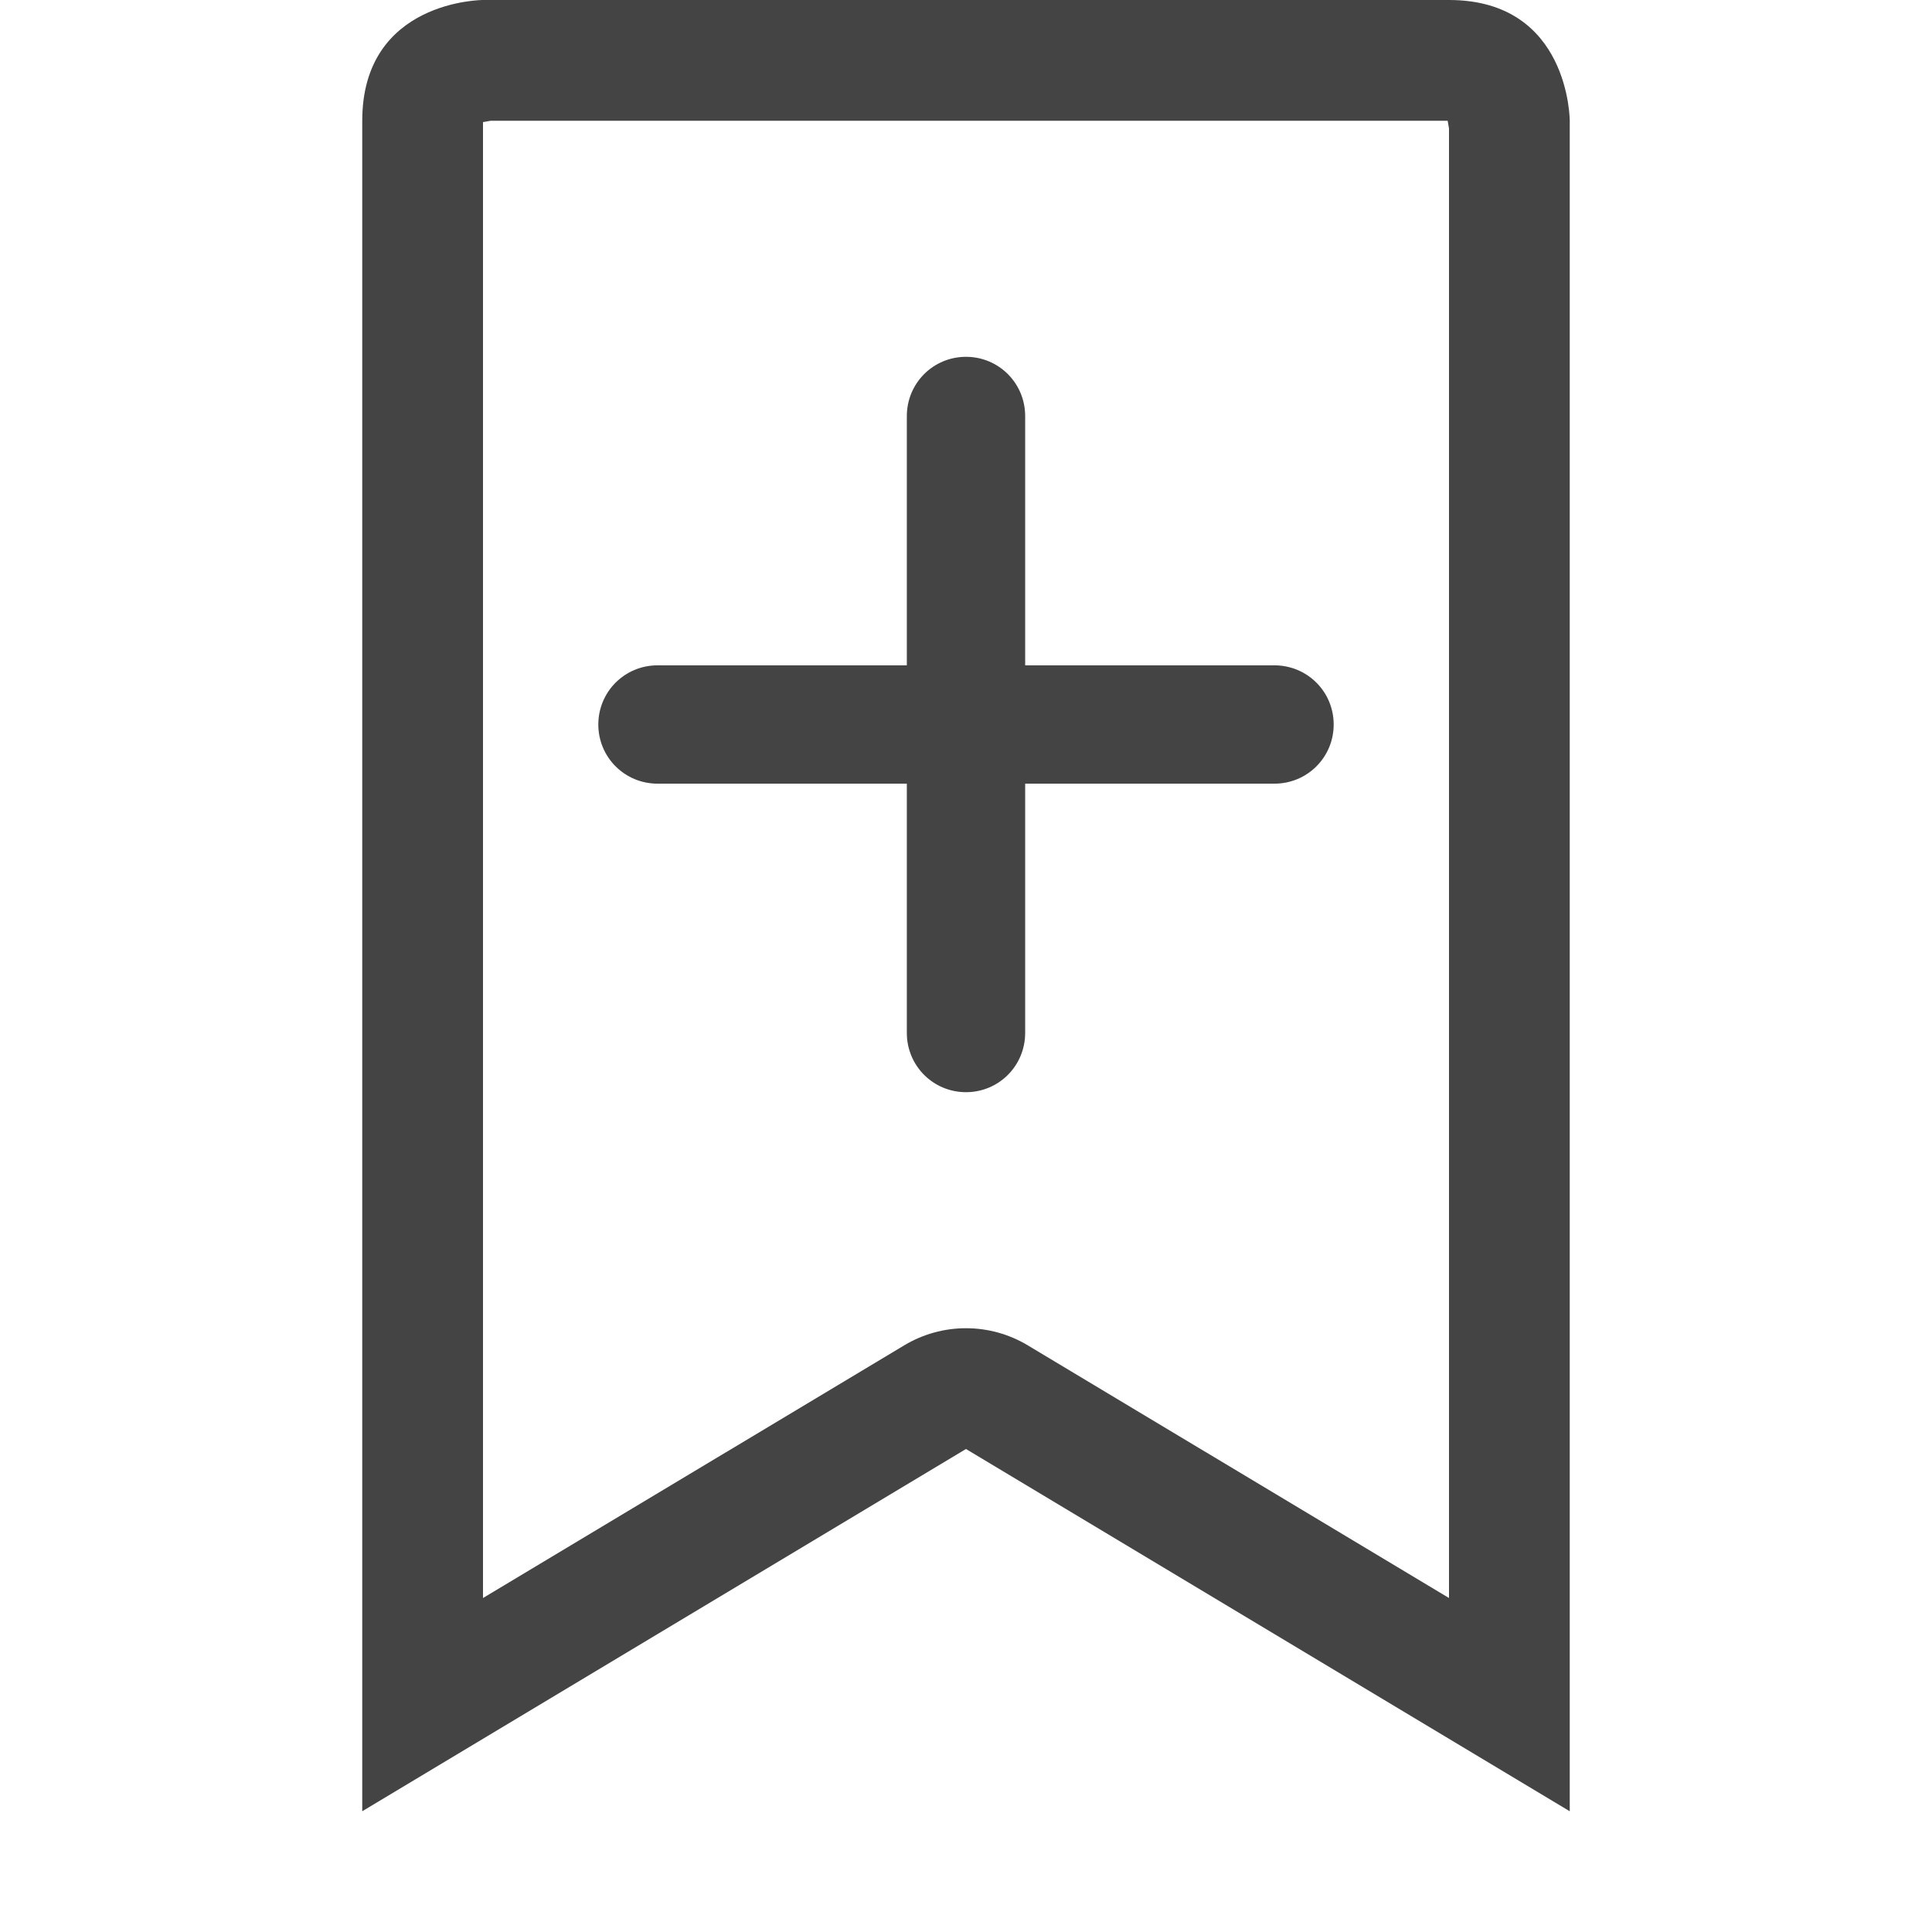
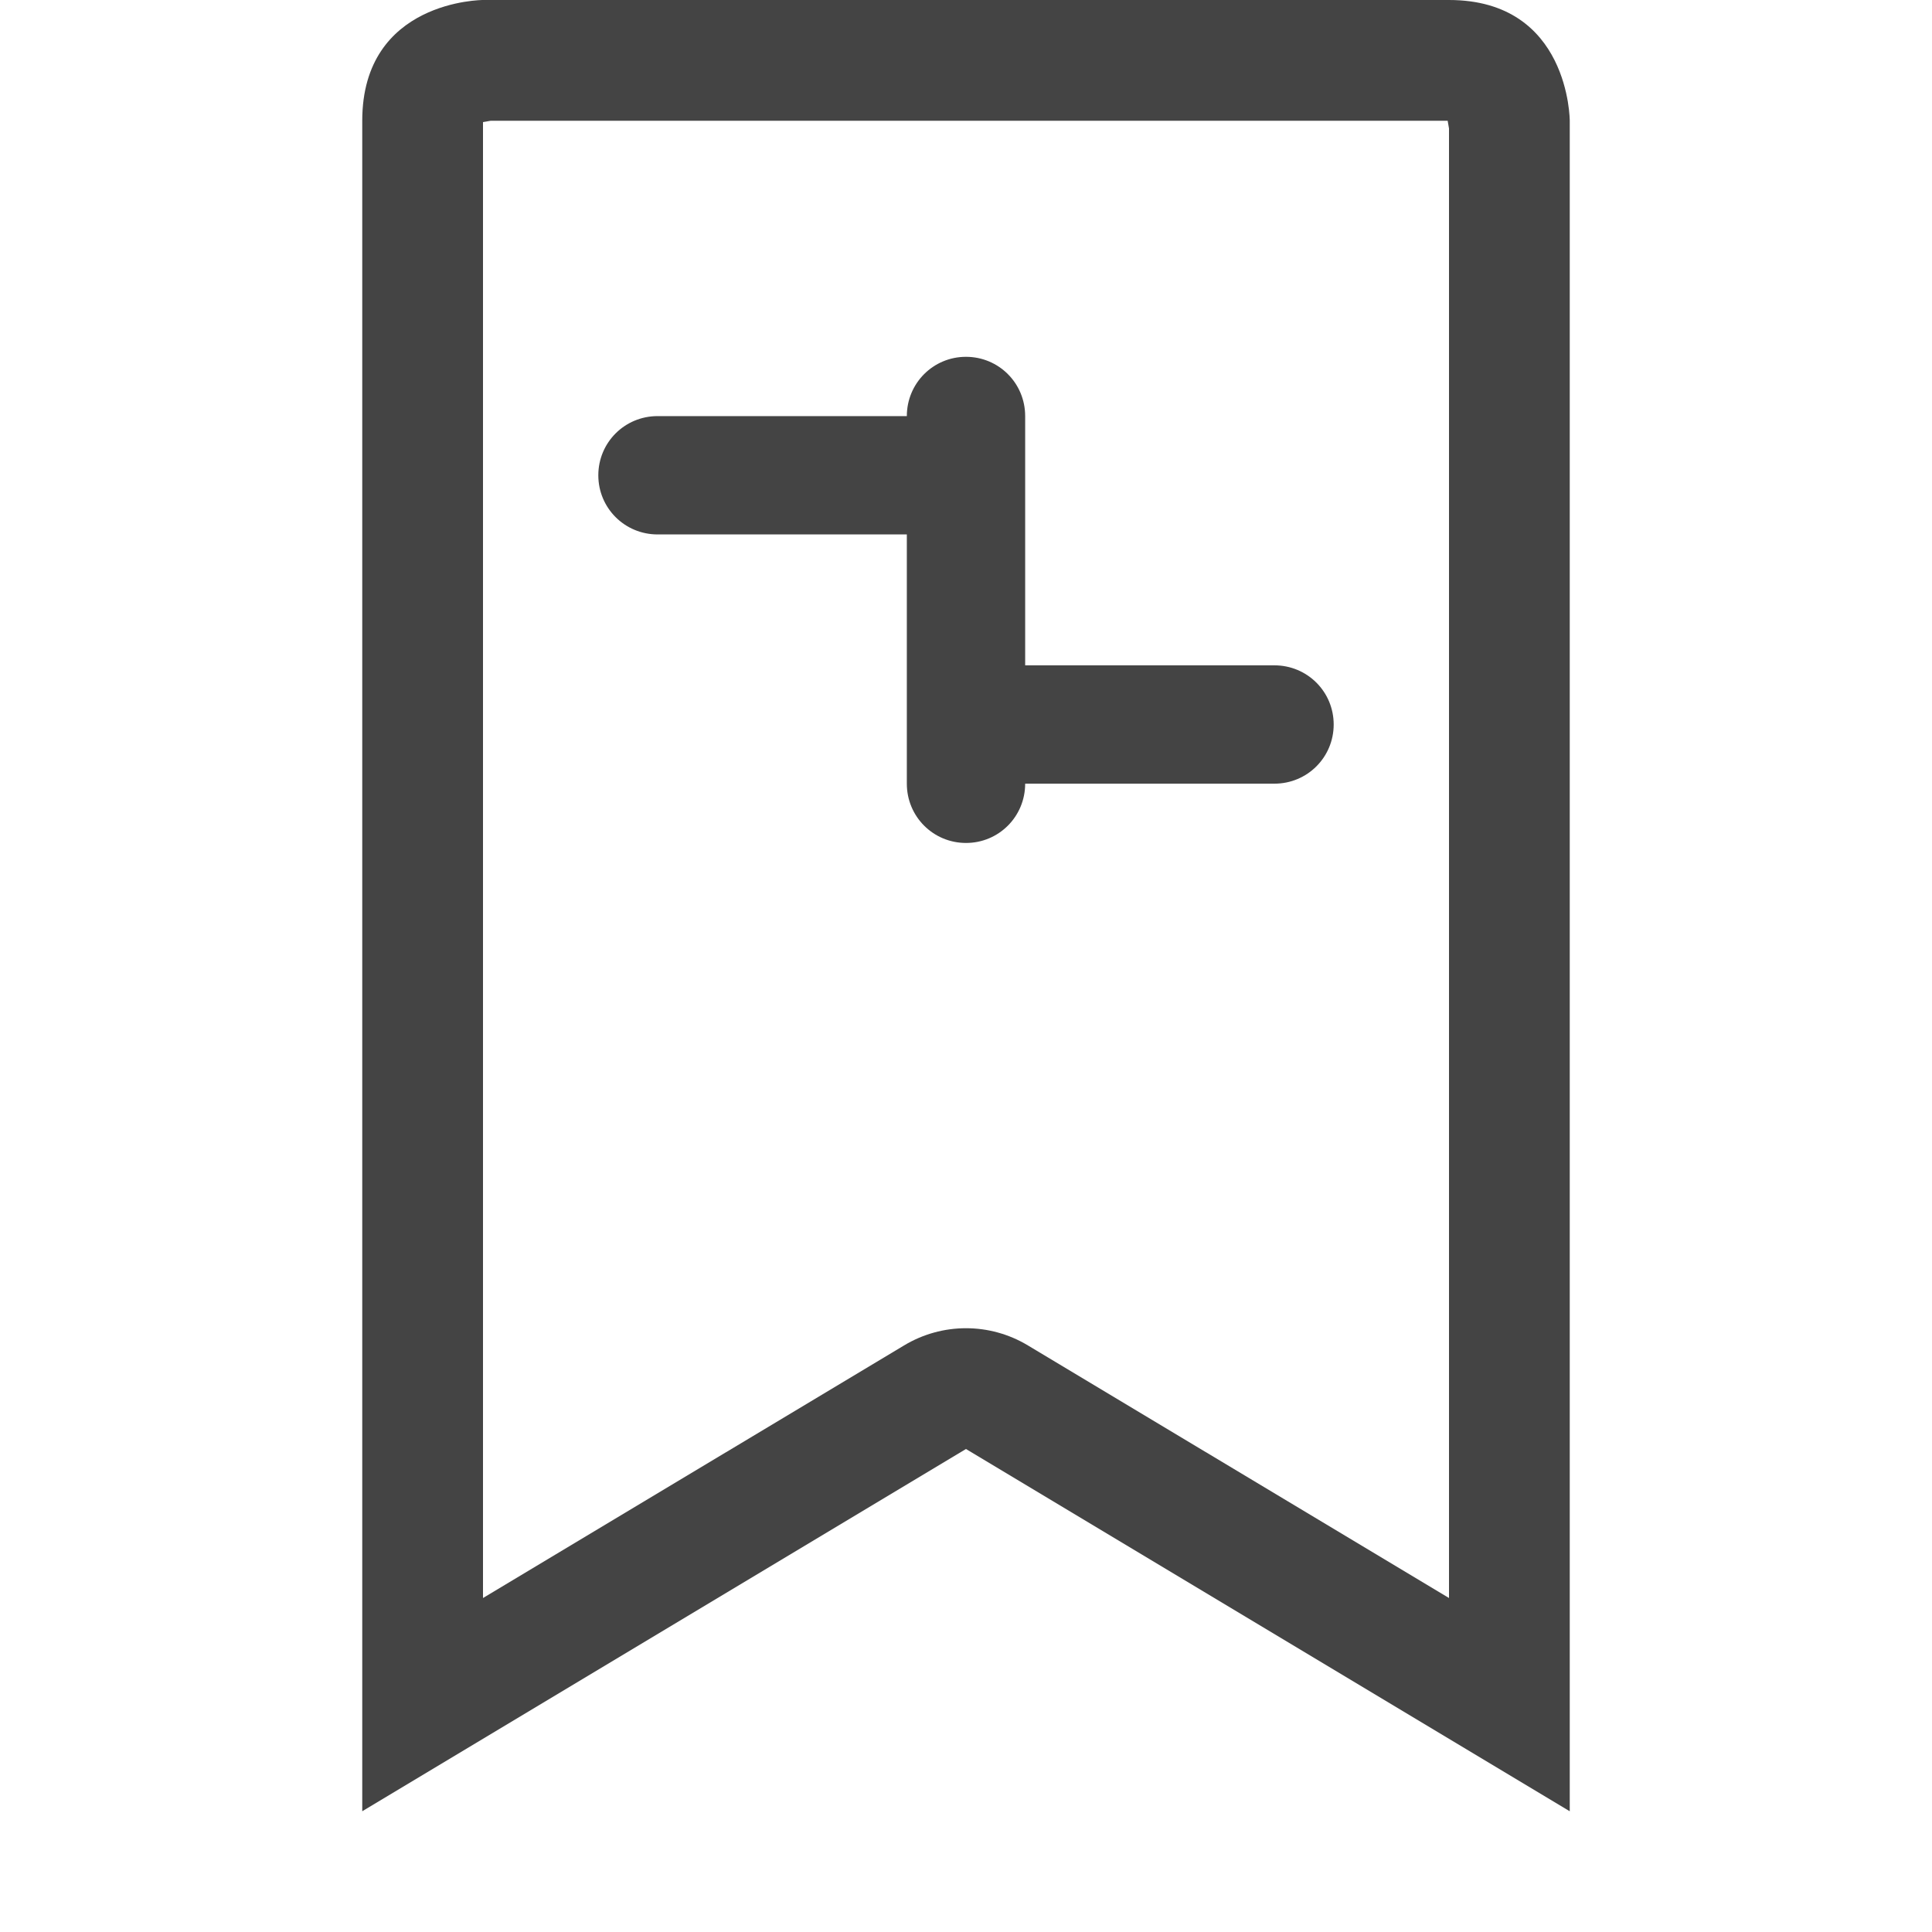
<svg xmlns="http://www.w3.org/2000/svg" style="fill-rule:evenodd;clip-rule:evenodd;stroke-linejoin:round;stroke-miterlimit:2" width="100%" height="100%" viewBox="0 0 16 16" xml:space="preserve">
  <defs>
    <style id="current-color-scheme" type="text/css">
   .ColorScheme-Text { color:#444444; } .ColorScheme-Highlight { color:#4285f4; } .ColorScheme-NeutralText { color:#ff9800; } .ColorScheme-PositiveText { color:#4caf50; } .ColorScheme-NegativeText { color:#f44336; }
  </style>
  </defs>
-   <path style="fill:currentColor;" class="ColorScheme-Text" d="M4,0c0,0 -1,0 -1,1l0,14l5,-3l5,3l0,-14c0,0 0,-1 -1,-1l-8,0Zm8,13.234l0,-12.17l-0.011,-0.064l-7.925,0l-0.064,0.011l0,12.223l3.486,-2.091c0.316,-0.191 0.712,-0.191 1.028,0l3.486,2.091Zm-4.49,-7.724l-0,-2.064c-0,-0.272 0.218,-0.491 0.49,-0.491c0.271,-0 0.49,0.218 0.49,0.491l-0,2.064l2.064,-0c0.272,-0 0.491,0.218 0.491,0.49c-0,0.271 -0.218,0.49 -0.491,0.49l-2.064,-0l-0,2.064c-0,0.272 -0.218,0.491 -0.49,0.491c-0.271,-0 -0.49,-0.218 -0.49,-0.491l-0,-2.064l-2.064,-0c-0.272,-0 -0.491,-0.218 -0.491,-0.49c-0,-0.271 0.218,-0.49 0.491,-0.49l2.064,-0Z" />
+   <path style="fill:currentColor;" class="ColorScheme-Text" d="M4,0c0,0 -1,0 -1,1l0,14l5,-3l5,3l0,-14c0,0 0,-1 -1,-1l-8,0Zm8,13.234l0,-12.17l-0.011,-0.064l-7.925,0l-0.064,0.011l0,12.223l3.486,-2.091c0.316,-0.191 0.712,-0.191 1.028,0l3.486,2.091Zm-4.49,-7.724l-0,-2.064c-0,-0.272 0.218,-0.491 0.49,-0.491c0.271,-0 0.49,0.218 0.49,0.491l-0,2.064l2.064,-0c0.272,-0 0.491,0.218 0.491,0.49c-0,0.271 -0.218,0.49 -0.491,0.49l-2.064,-0c-0,0.272 -0.218,0.491 -0.49,0.491c-0.271,-0 -0.49,-0.218 -0.49,-0.491l-0,-2.064l-2.064,-0c-0.272,-0 -0.491,-0.218 -0.491,-0.49c-0,-0.271 0.218,-0.49 0.491,-0.49l2.064,-0Z" />
</svg>